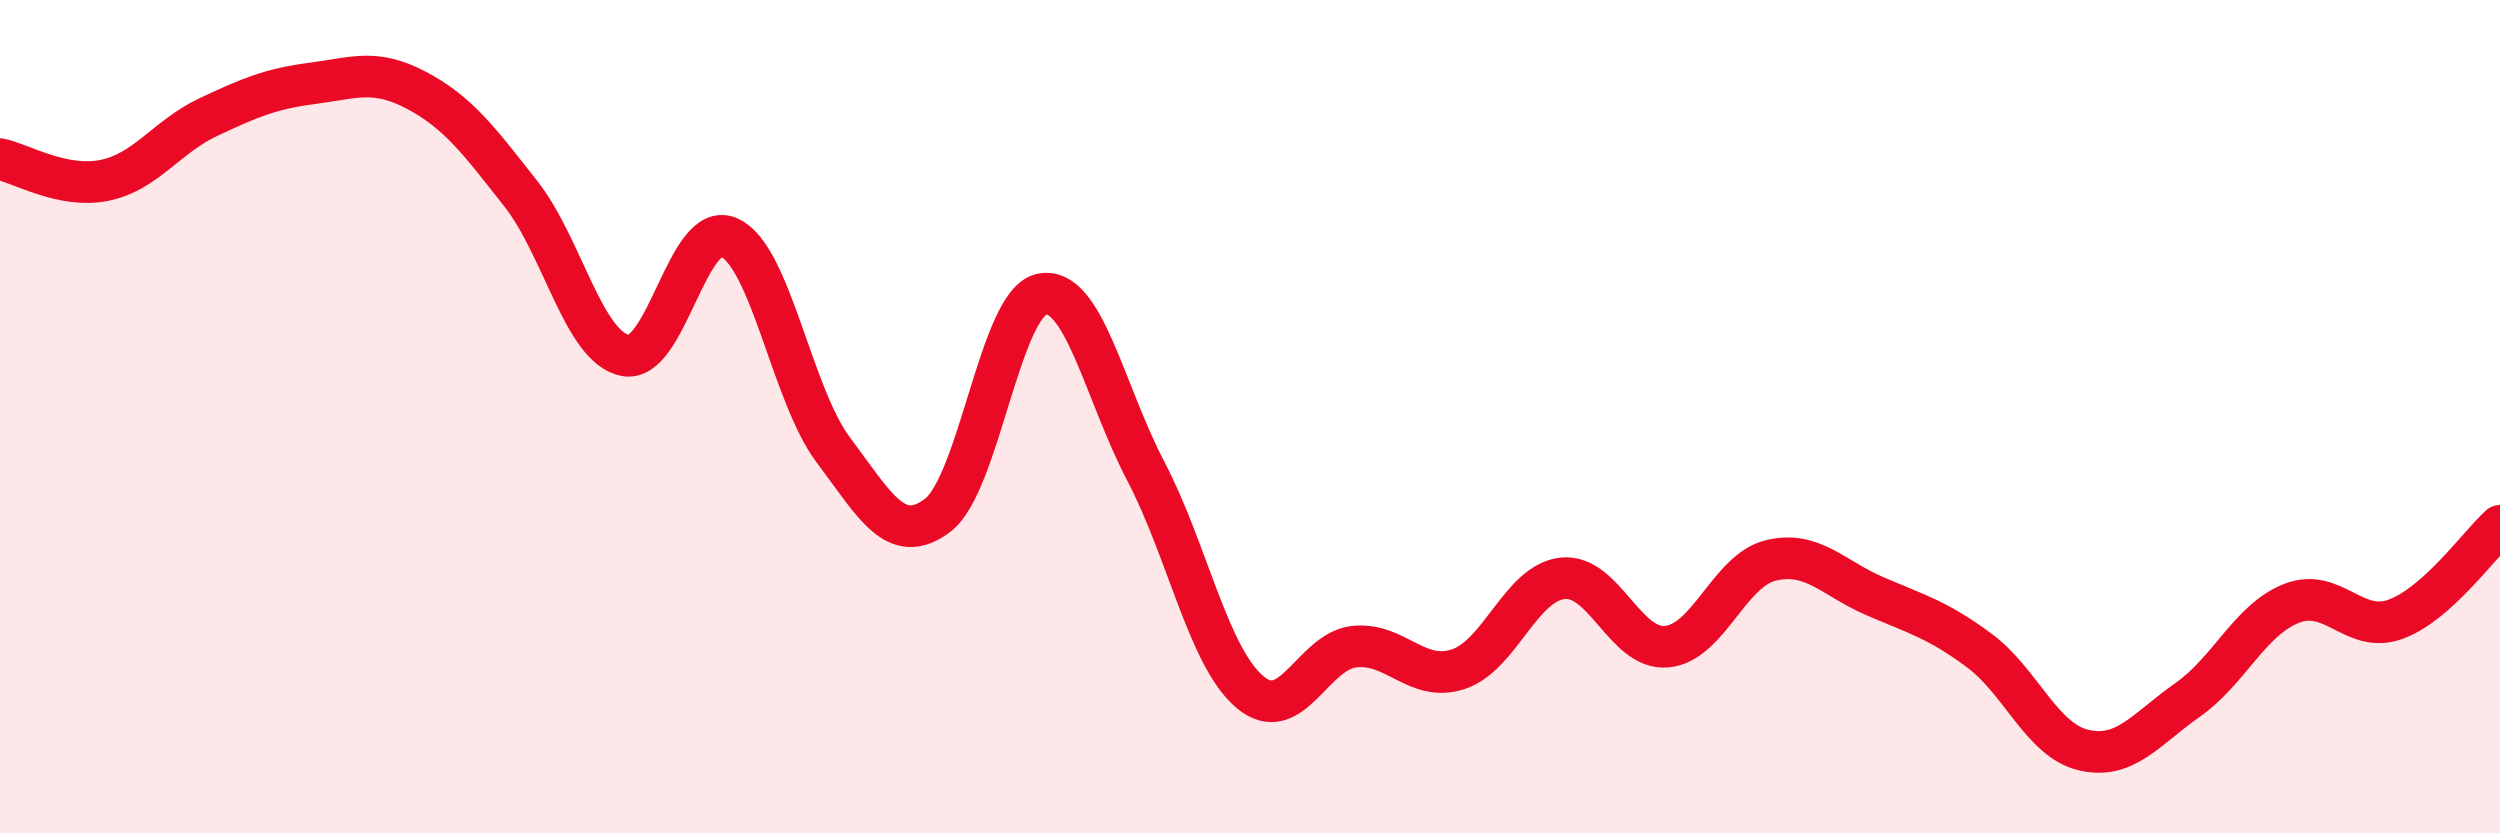
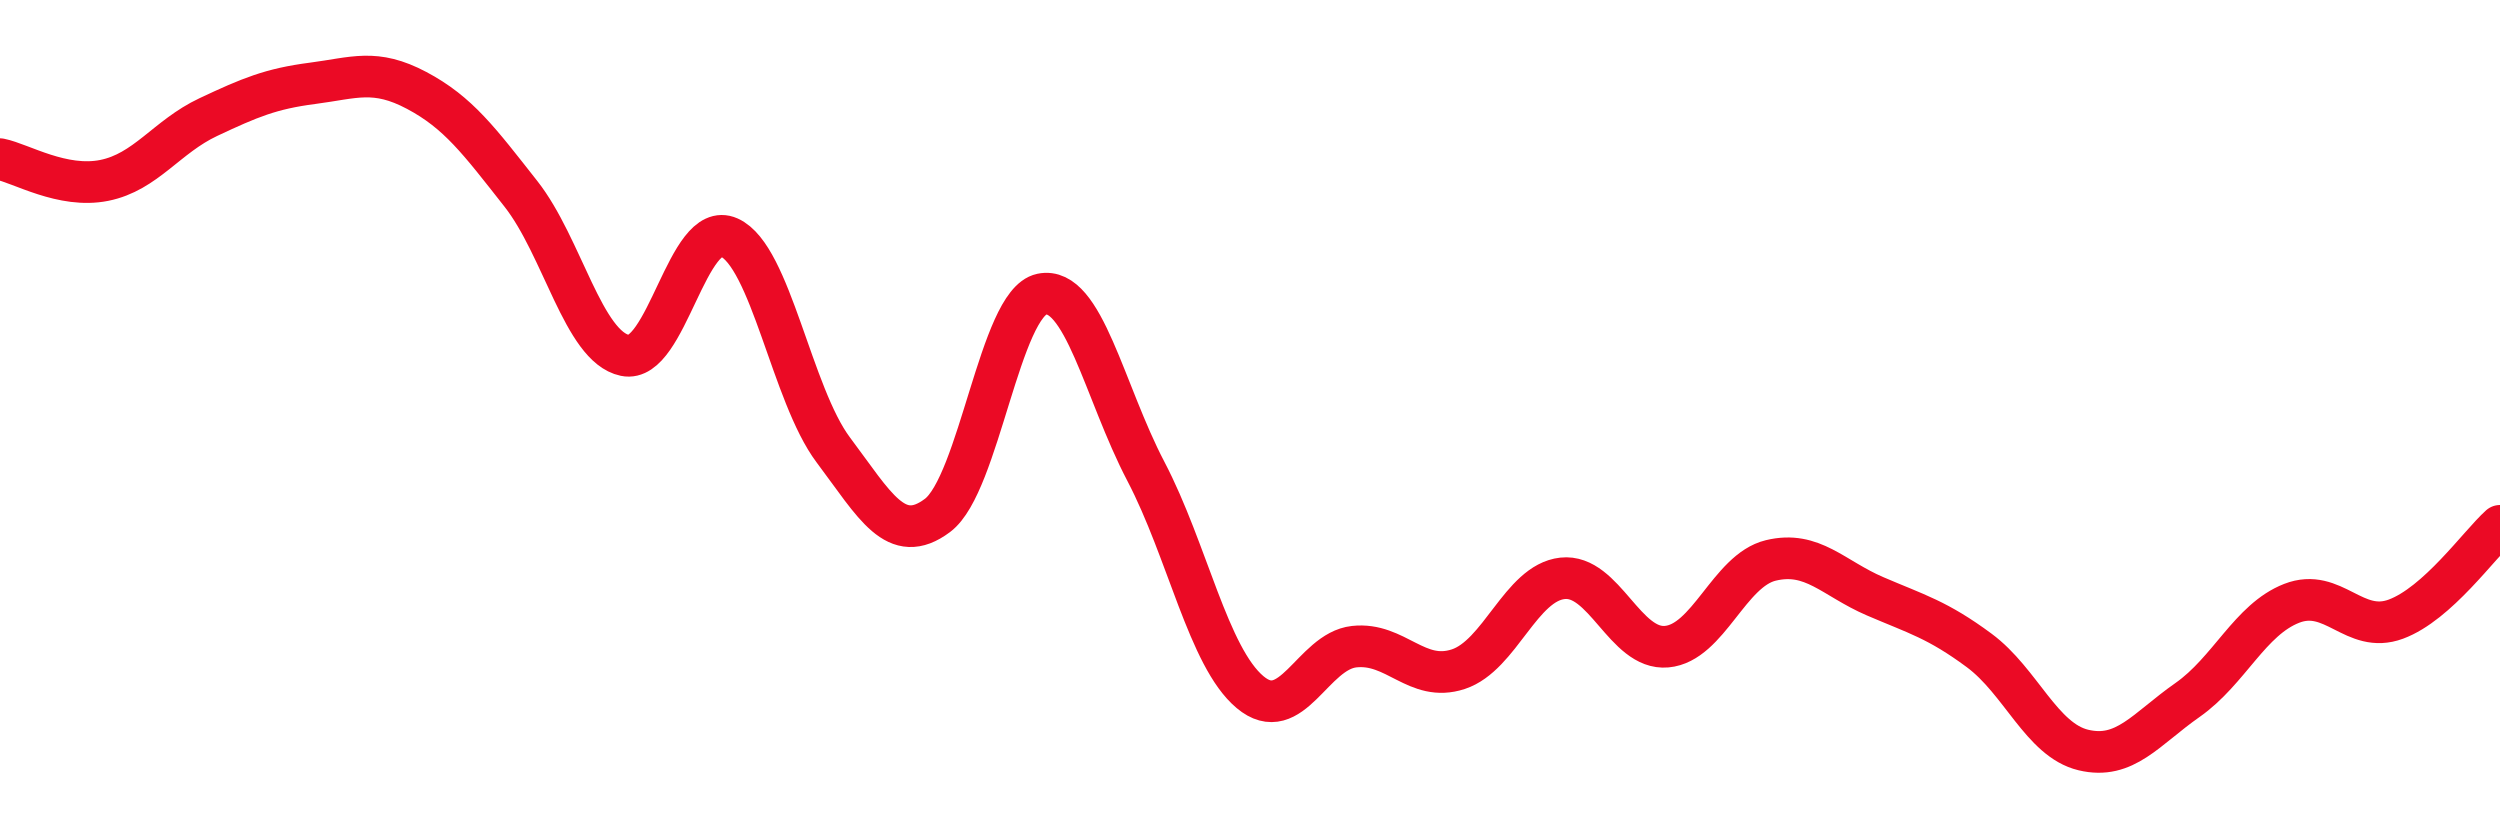
<svg xmlns="http://www.w3.org/2000/svg" width="60" height="20" viewBox="0 0 60 20">
-   <path d="M 0,3.82 C 0.5,3.92 1.5,4.53 2.5,4.33 C 3.5,4.13 4,3.28 5,2.81 C 6,2.34 6.5,2.13 7.5,2 C 8.5,1.87 9,1.64 10,2.17 C 11,2.7 11.5,3.38 12.5,4.65 C 13.5,5.92 14,8.32 15,8.53 C 16,8.74 16.5,5.25 17.5,5.7 C 18.5,6.15 19,9.47 20,10.8 C 21,12.13 21.5,13.12 22.5,12.37 C 23.5,11.62 24,7.27 25,7.06 C 26,6.85 26.5,9.4 27.5,11.31 C 28.5,13.22 29,15.77 30,16.61 C 31,17.45 31.5,15.63 32.5,15.52 C 33.5,15.41 34,16.39 35,16.06 C 36,15.73 36.5,13.99 37.5,13.88 C 38.5,13.77 39,15.61 40,15.52 C 41,15.43 41.5,13.69 42.5,13.45 C 43.5,13.21 44,13.88 45,14.31 C 46,14.74 46.5,14.87 47.5,15.61 C 48.5,16.35 49,17.76 50,18 C 51,18.24 51.5,17.5 52.5,16.8 C 53.5,16.1 54,14.87 55,14.48 C 56,14.09 56.5,15.23 57.5,14.86 C 58.5,14.49 59.5,13.07 60,12.62L60 20L0 20Z" fill="#EB0A25" opacity="0.1" stroke-linecap="round" stroke-linejoin="round" />
  <path d="M 0,3.82 C 0.5,3.92 1.5,4.53 2.5,4.33 C 3.5,4.13 4,3.28 5,2.81 C 6,2.34 6.5,2.13 7.5,2 C 8.5,1.87 9,1.64 10,2.17 C 11,2.7 11.5,3.38 12.5,4.65 C 13.5,5.92 14,8.32 15,8.53 C 16,8.74 16.5,5.25 17.5,5.7 C 18.5,6.15 19,9.47 20,10.8 C 21,12.13 21.5,13.12 22.5,12.37 C 23.5,11.62 24,7.27 25,7.06 C 26,6.85 26.5,9.4 27.5,11.31 C 28.5,13.22 29,15.77 30,16.61 C 31,17.45 31.5,15.63 32.5,15.52 C 33.5,15.41 34,16.39 35,16.06 C 36,15.73 36.5,13.99 37.5,13.88 C 38.5,13.77 39,15.61 40,15.52 C 41,15.43 41.5,13.69 42.5,13.45 C 43.5,13.21 44,13.88 45,14.31 C 46,14.74 46.5,14.87 47.5,15.61 C 48.5,16.35 49,17.76 50,18 C 51,18.24 51.5,17.5 52.5,16.8 C 53.5,16.1 54,14.87 55,14.48 C 56,14.09 56.5,15.23 57.5,14.86 C 58.5,14.49 59.5,13.07 60,12.62" stroke="#EB0A25" stroke-width="1" fill="none" stroke-linecap="round" stroke-linejoin="round" />
</svg>